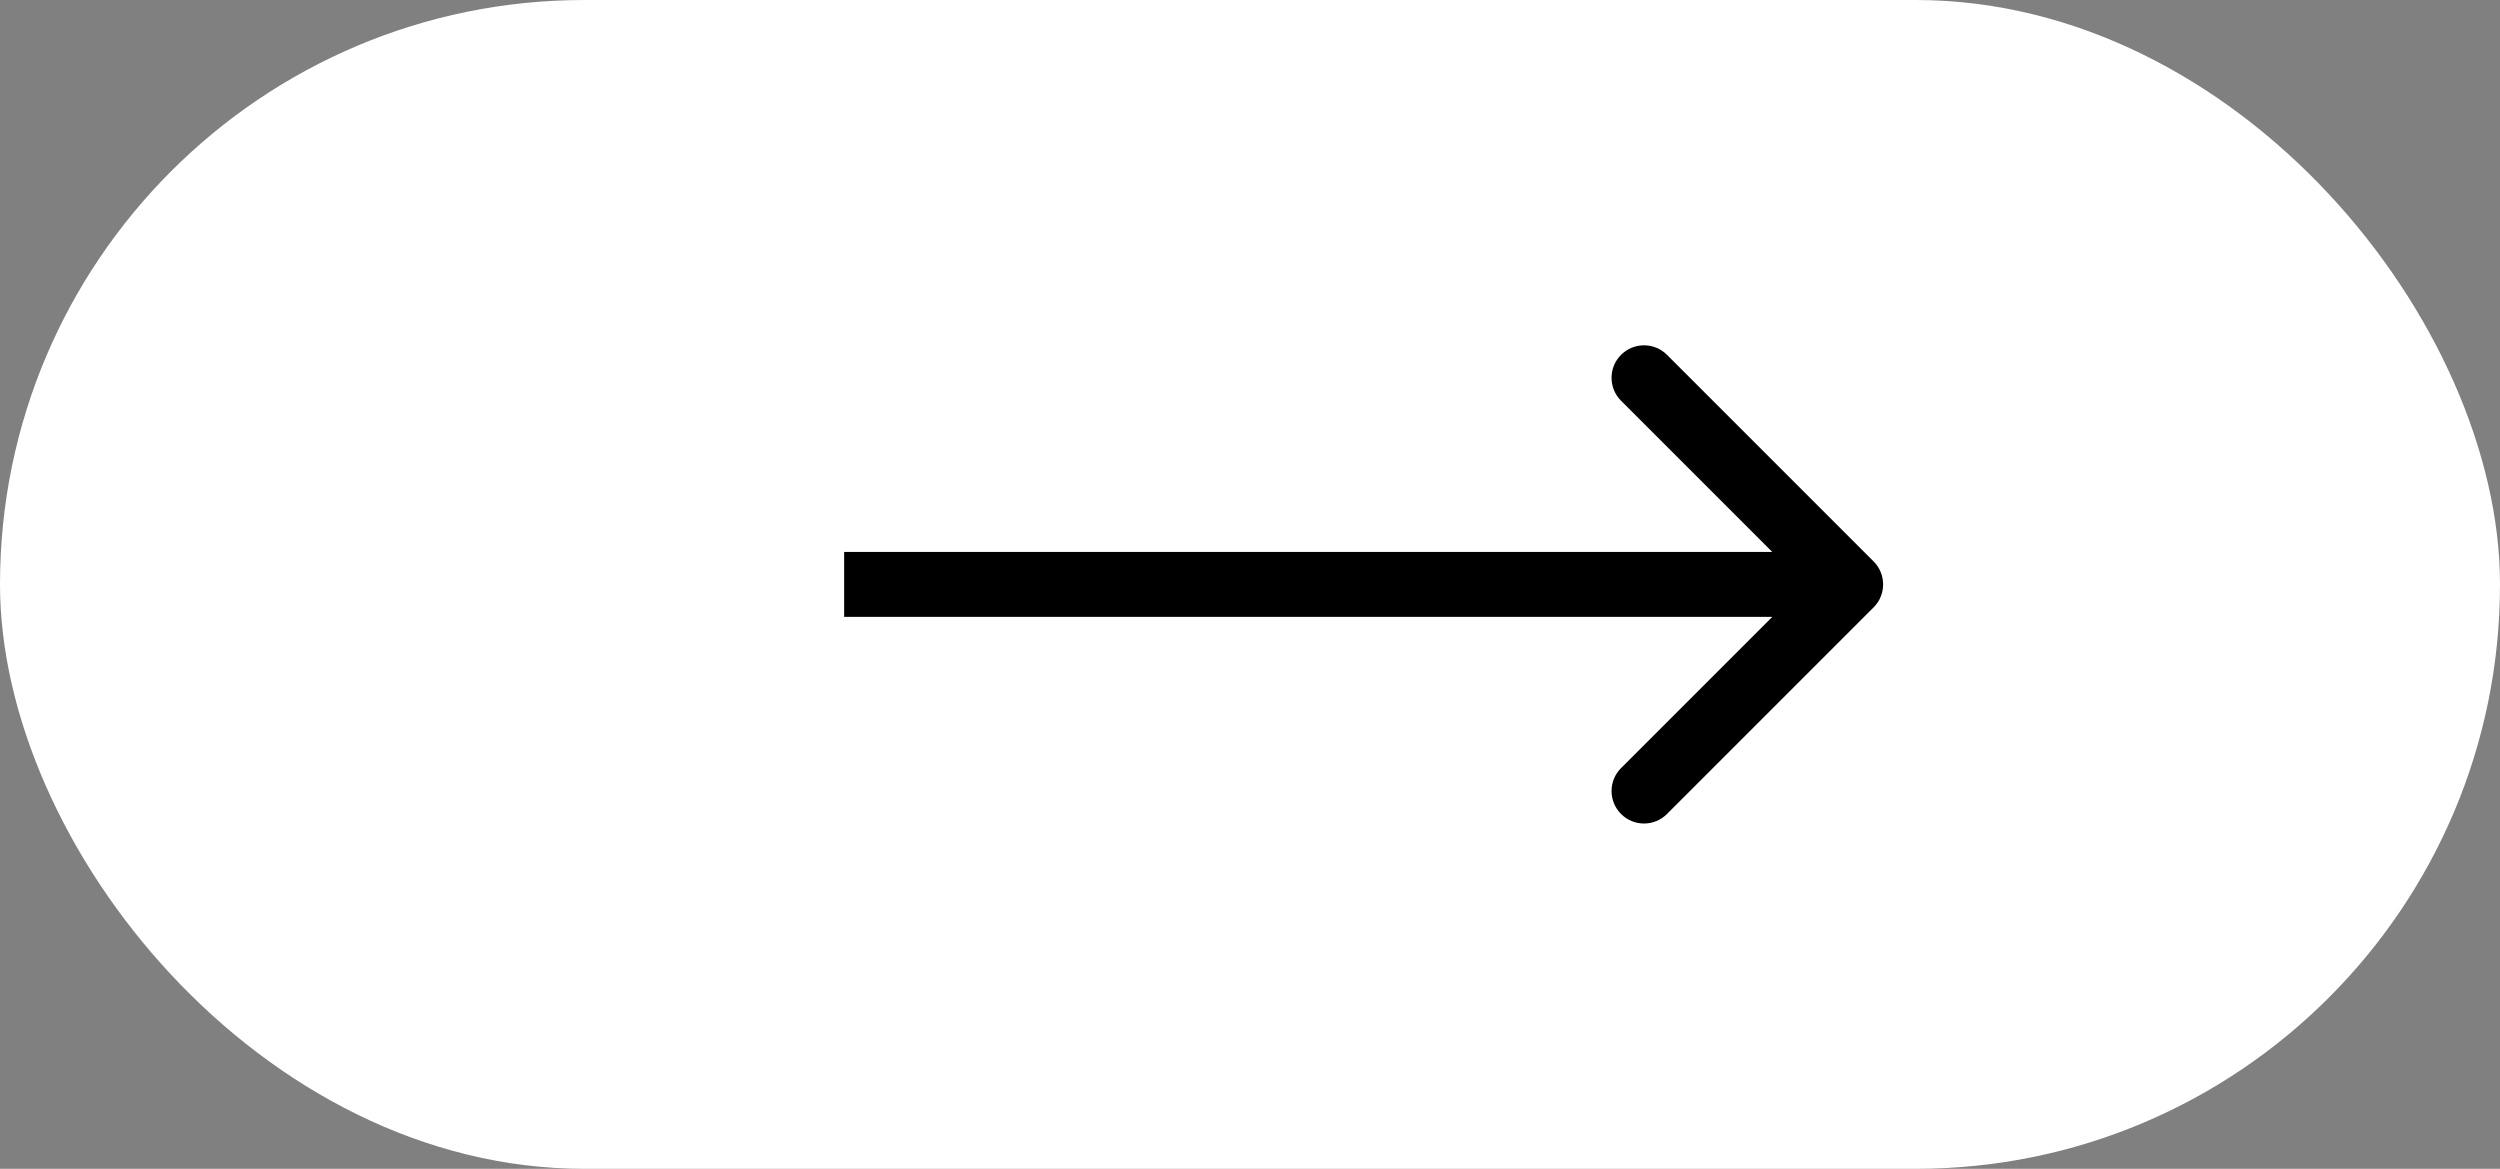
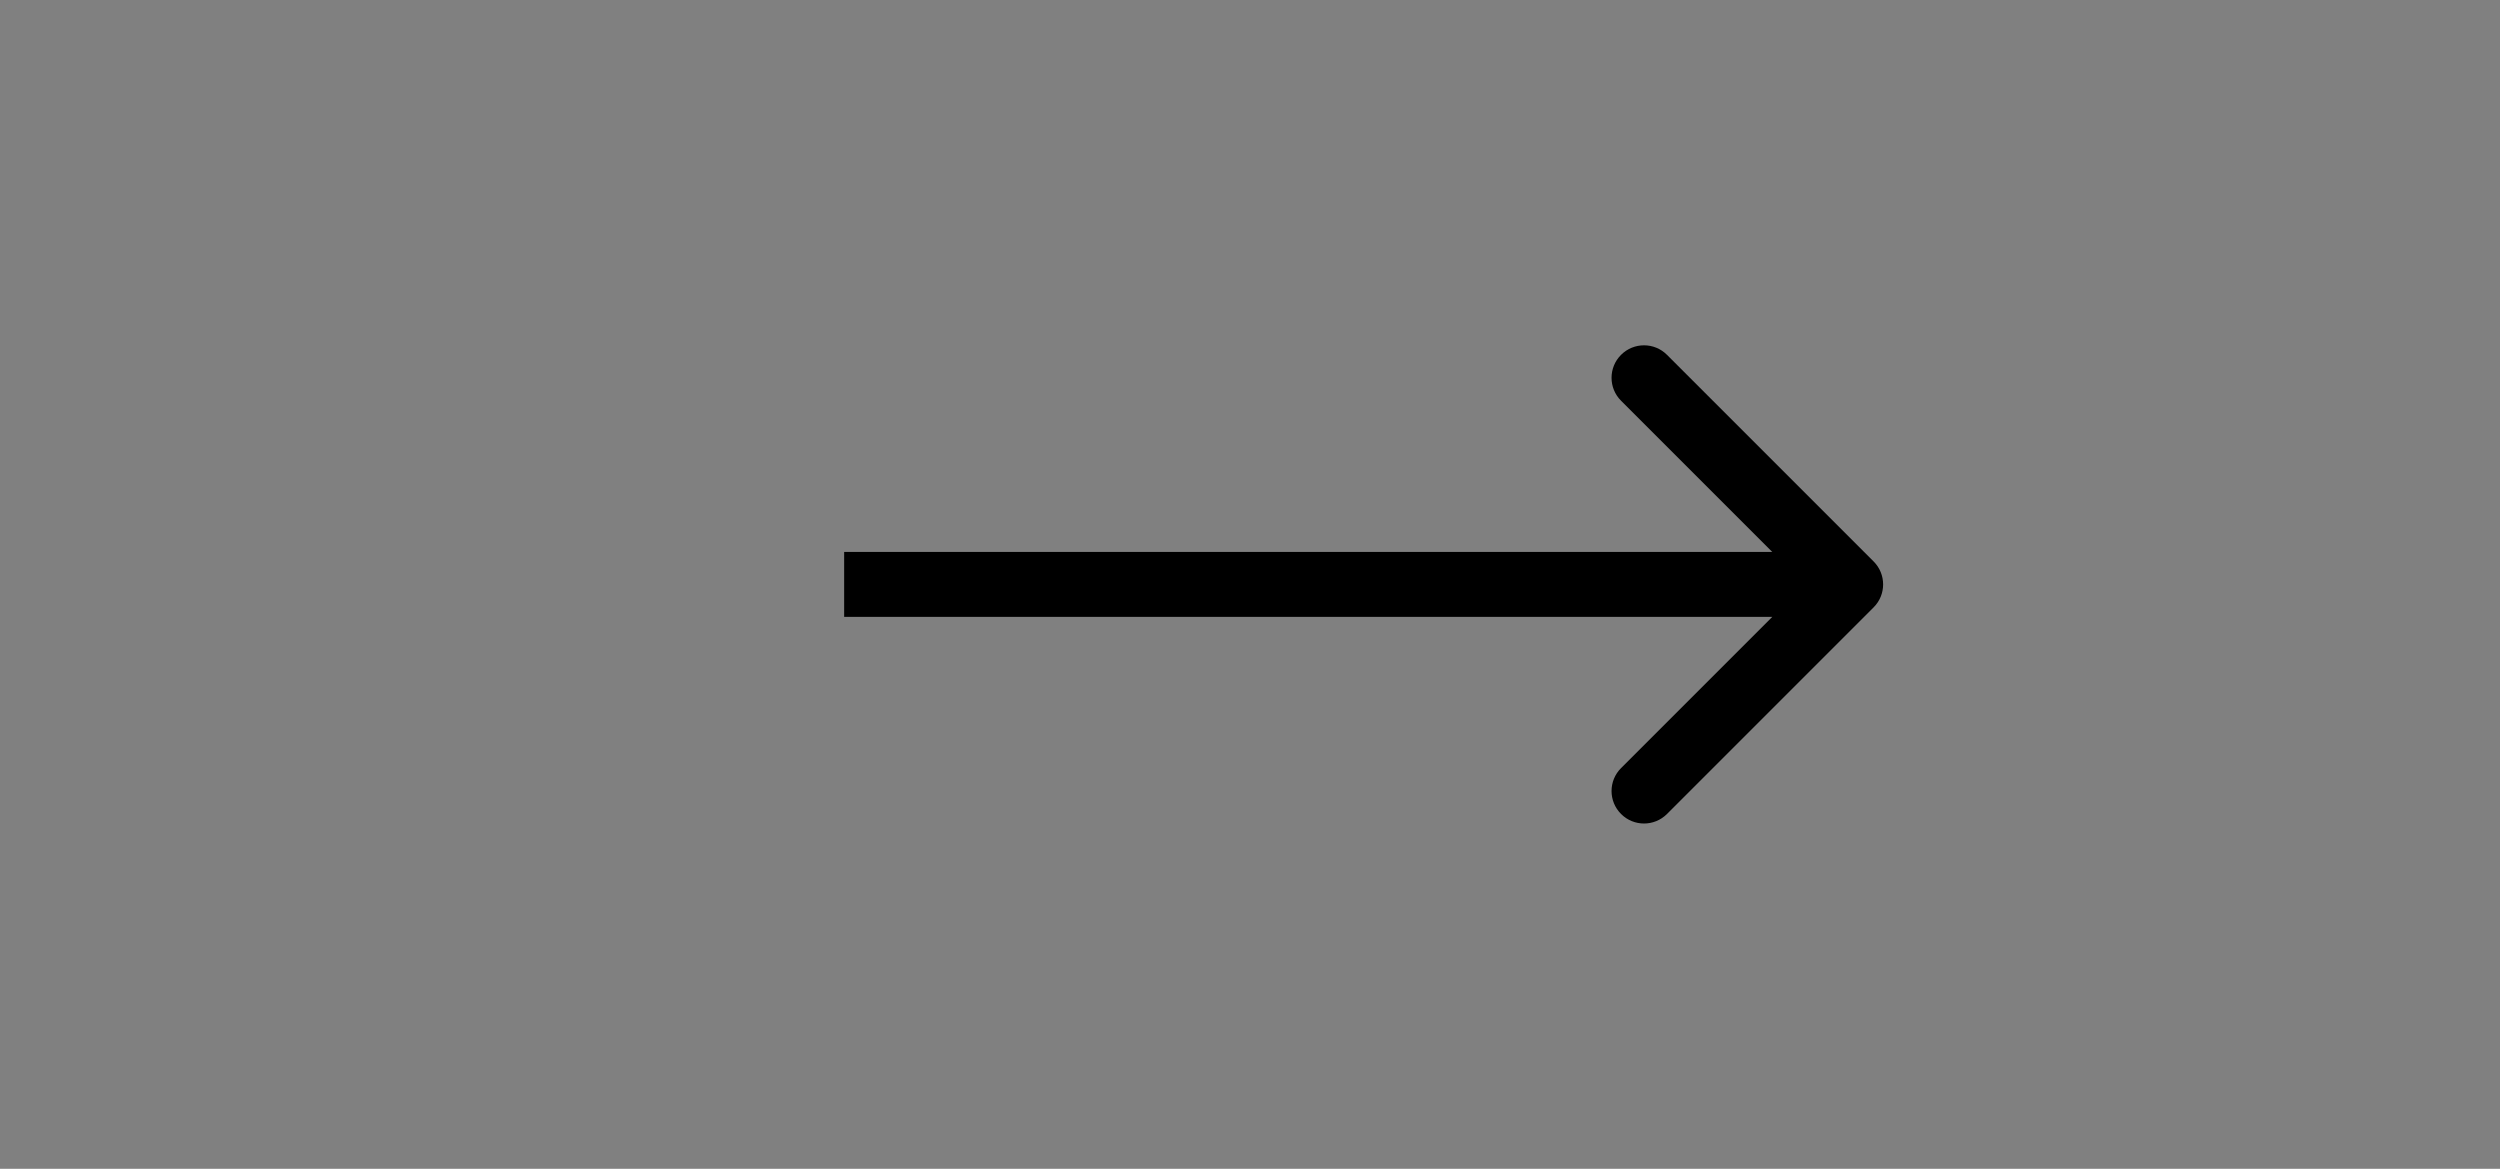
<svg xmlns="http://www.w3.org/2000/svg" width="77" height="36" viewBox="0 0 77 36" fill="none">
  <rect x="0" y="0" width="77" height="36" fill="#808080" stroke="none" />
-   <rect width="77" height="36" rx="18" fill="white" />
-   <path d="M57.707 18.707C58.098 18.317 58.098 17.683 57.707 17.293L51.343 10.929C50.953 10.538 50.319 10.538 49.929 10.929C49.538 11.319 49.538 11.953 49.929 12.343L55.586 18L49.929 23.657C49.538 24.047 49.538 24.68 49.929 25.071C50.319 25.462 50.953 25.462 51.343 25.071L57.707 18.707ZM26 18V19H57V18V17H26V18Z" fill="black" />
+   <path d="M57.707 18.707C58.098 18.317 58.098 17.683 57.707 17.293L51.343 10.929C50.953 10.538 50.319 10.538 49.929 10.929C49.538 11.319 49.538 11.953 49.929 12.343L55.586 18L49.929 23.657C49.538 24.047 49.538 24.68 49.929 25.071C50.319 25.462 50.953 25.462 51.343 25.071ZM26 18V19H57V18V17H26V18Z" fill="black" />
</svg>